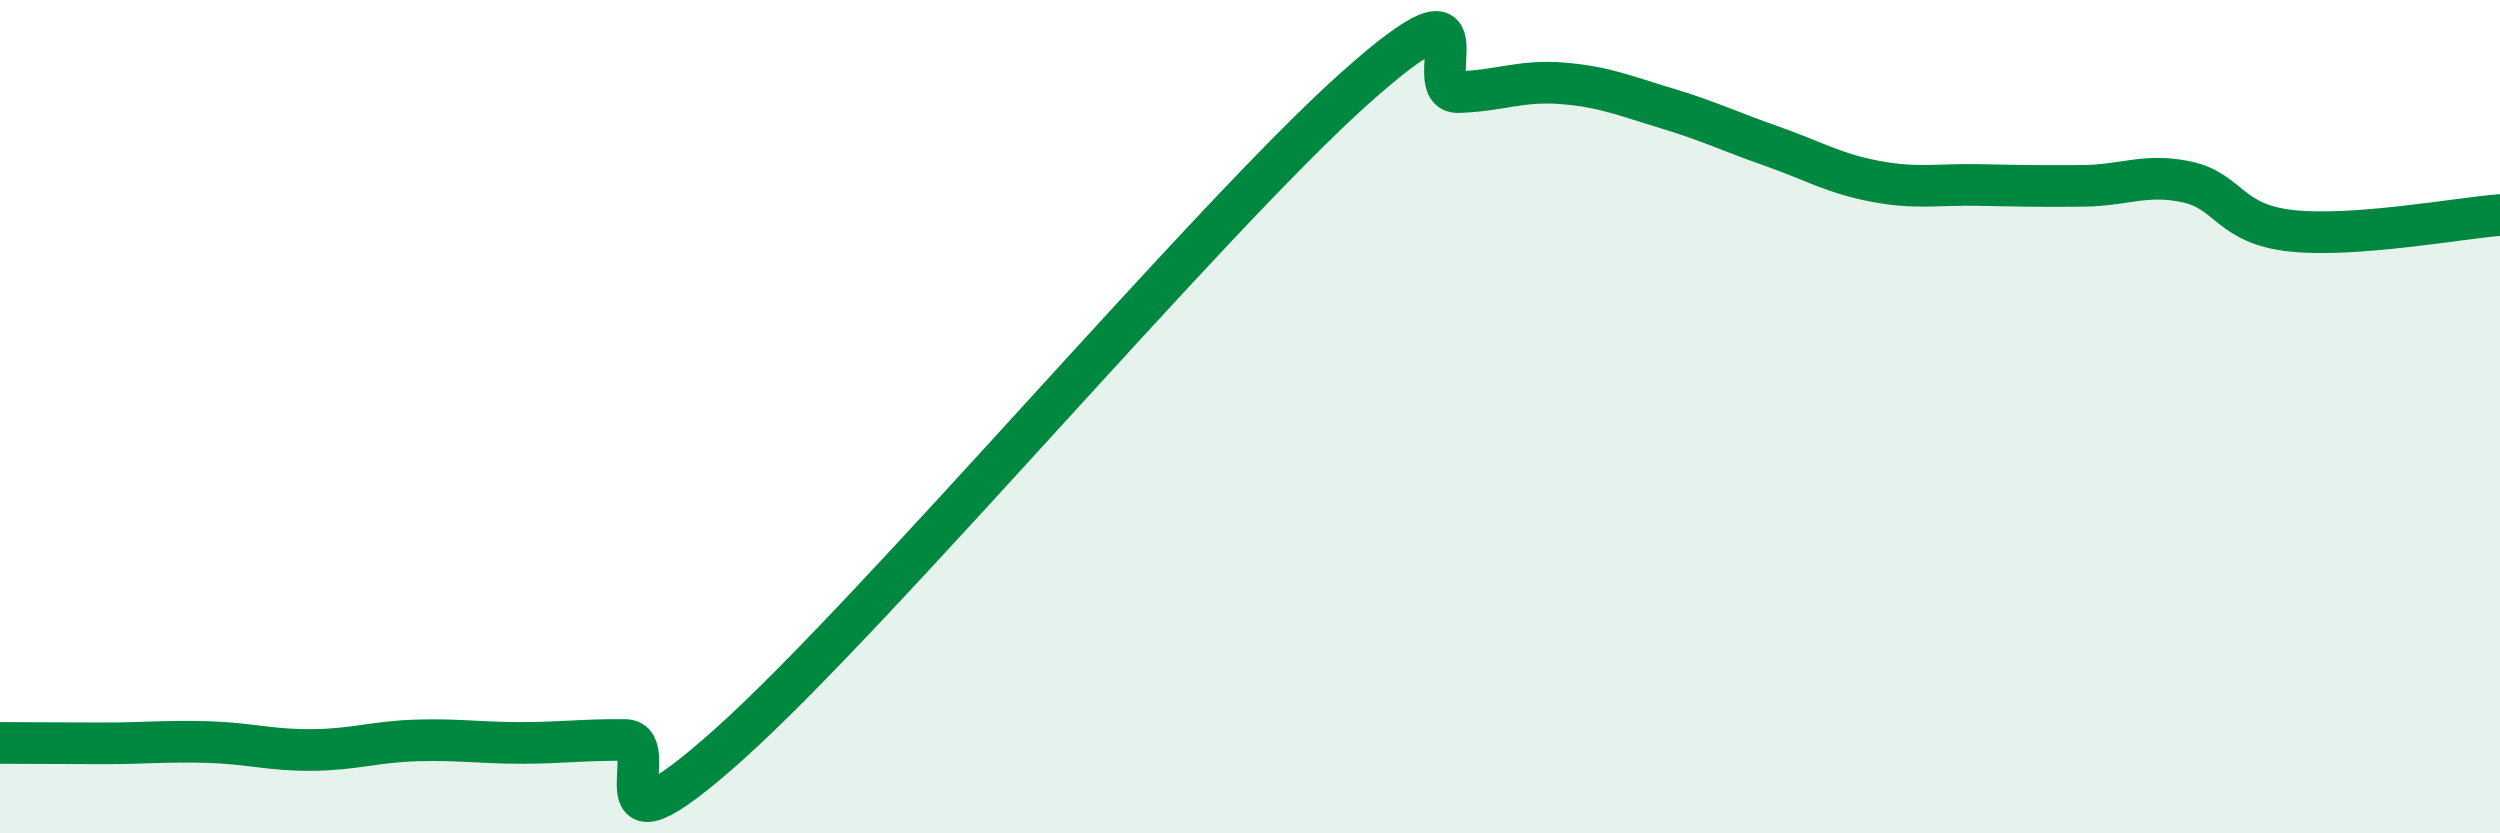
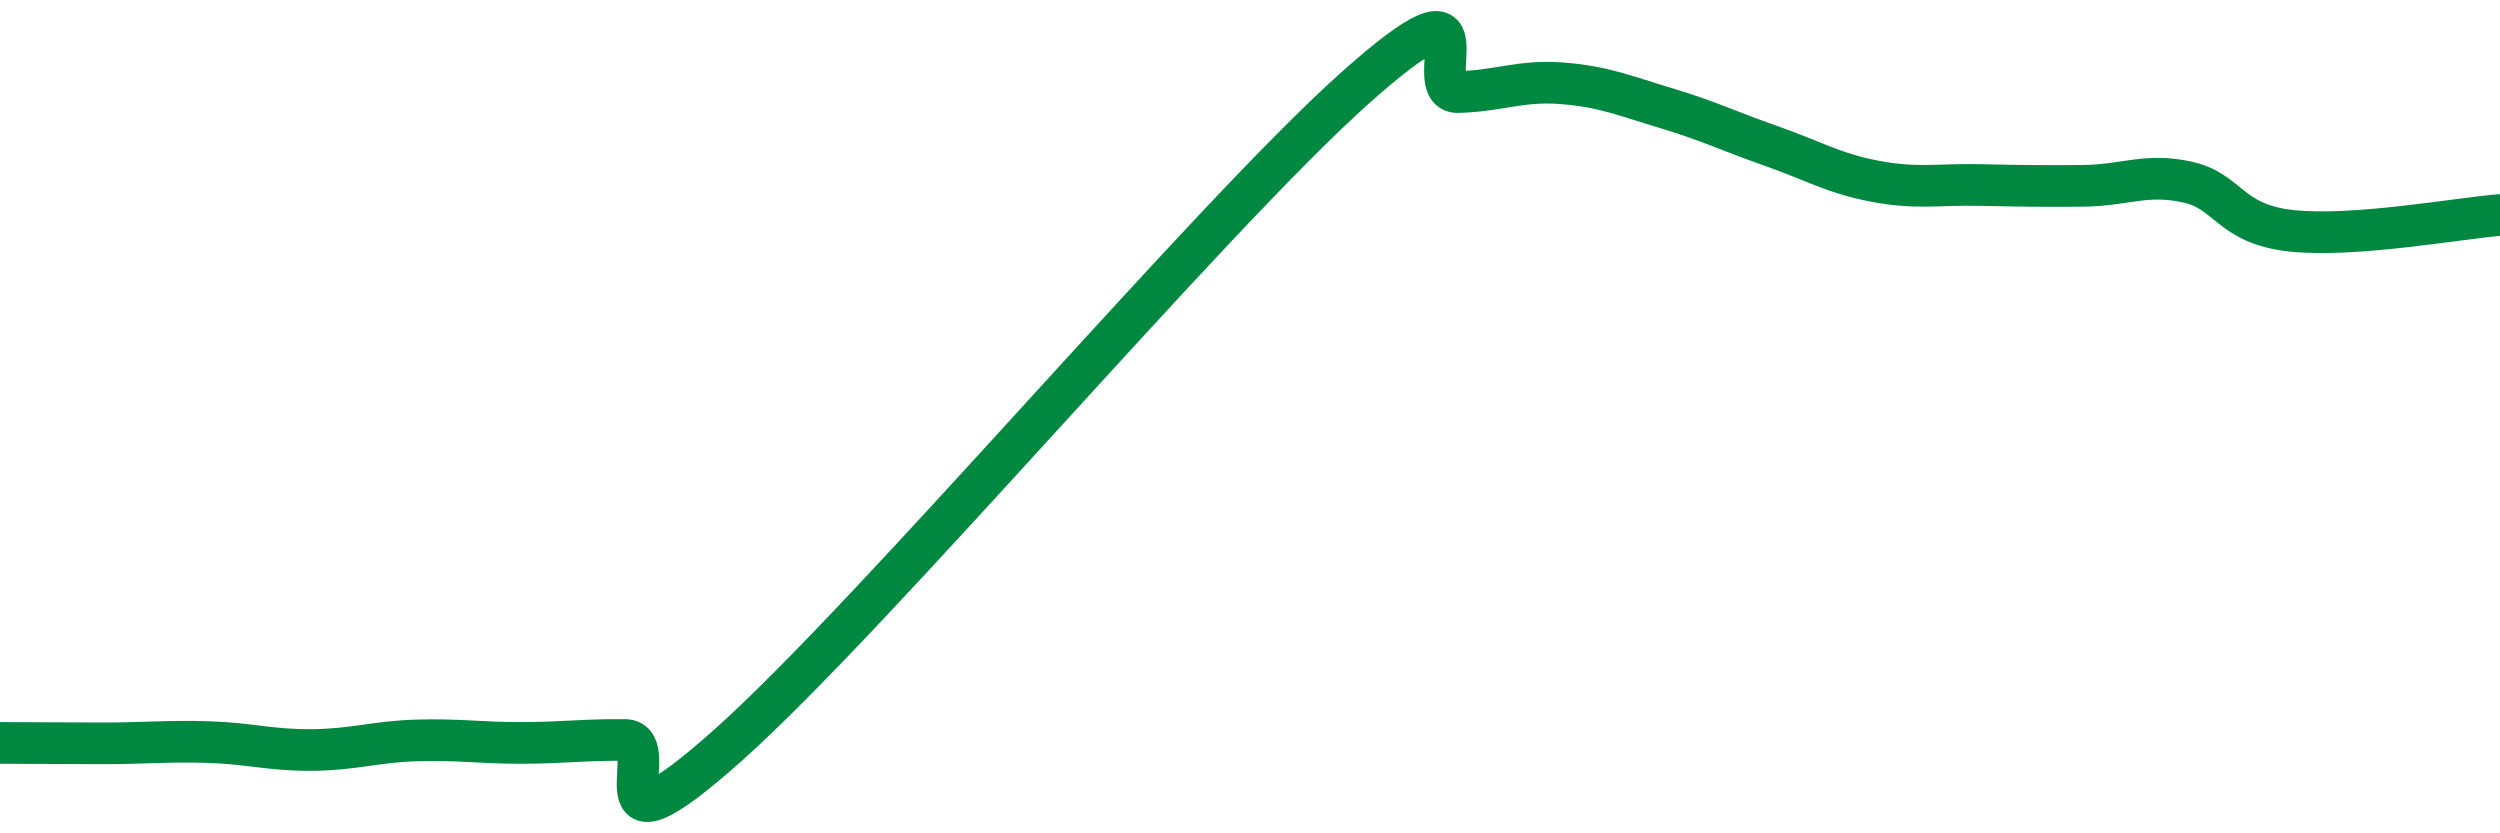
<svg xmlns="http://www.w3.org/2000/svg" width="60" height="20" viewBox="0 0 60 20">
-   <path d="M 0,17.83 C 0.5,17.83 1.5,17.84 2.5,17.84 C 3.5,17.84 4,17.78 5,17.81 C 6,17.84 6.5,18.01 7.5,18 C 8.5,17.99 9,17.8 10,17.77 C 11,17.74 11.5,17.83 12.5,17.83 C 13.5,17.83 14,17.75 15,17.76 C 16,17.77 14,20.99 17.5,17.86 C 21,14.73 29,5.26 32.5,2.13 C 36,-1 34,2.24 35,2.21 C 36,2.18 36.5,1.92 37.5,2 C 38.5,2.08 39,2.3 40,2.6 C 41,2.9 41.5,3.15 42.5,3.5 C 43.5,3.85 44,4.16 45,4.35 C 46,4.54 46.5,4.42 47.5,4.44 C 48.5,4.46 49,4.47 50,4.46 C 51,4.45 51.5,4.15 52.5,4.37 C 53.5,4.59 53.5,5.38 55,5.54 C 56.5,5.7 59,5.24 60,5.16L60 20L0 20Z" fill="#008740" opacity="0.1" stroke-linecap="round" stroke-linejoin="round" />
  <path d="M 0,17.83 C 0.5,17.83 1.5,17.84 2.5,17.84 C 3.5,17.84 4,17.78 5,17.81 C 6,17.84 6.5,18.01 7.5,18 C 8.5,17.99 9,17.8 10,17.77 C 11,17.74 11.5,17.83 12.5,17.83 C 13.5,17.83 14,17.75 15,17.76 C 16,17.77 14,20.99 17.5,17.86 C 21,14.73 29,5.26 32.5,2.13 C 36,-1 34,2.24 35,2.21 C 36,2.18 36.5,1.92 37.5,2 C 38.5,2.08 39,2.3 40,2.6 C 41,2.9 41.5,3.15 42.5,3.5 C 43.5,3.85 44,4.16 45,4.35 C 46,4.54 46.5,4.42 47.5,4.44 C 48.5,4.46 49,4.47 50,4.46 C 51,4.45 51.5,4.15 52.5,4.37 C 53.5,4.59 53.5,5.38 55,5.54 C 56.5,5.7 59,5.24 60,5.16" stroke="#008740" stroke-width="1" fill="none" stroke-linecap="round" stroke-linejoin="round" />
</svg>